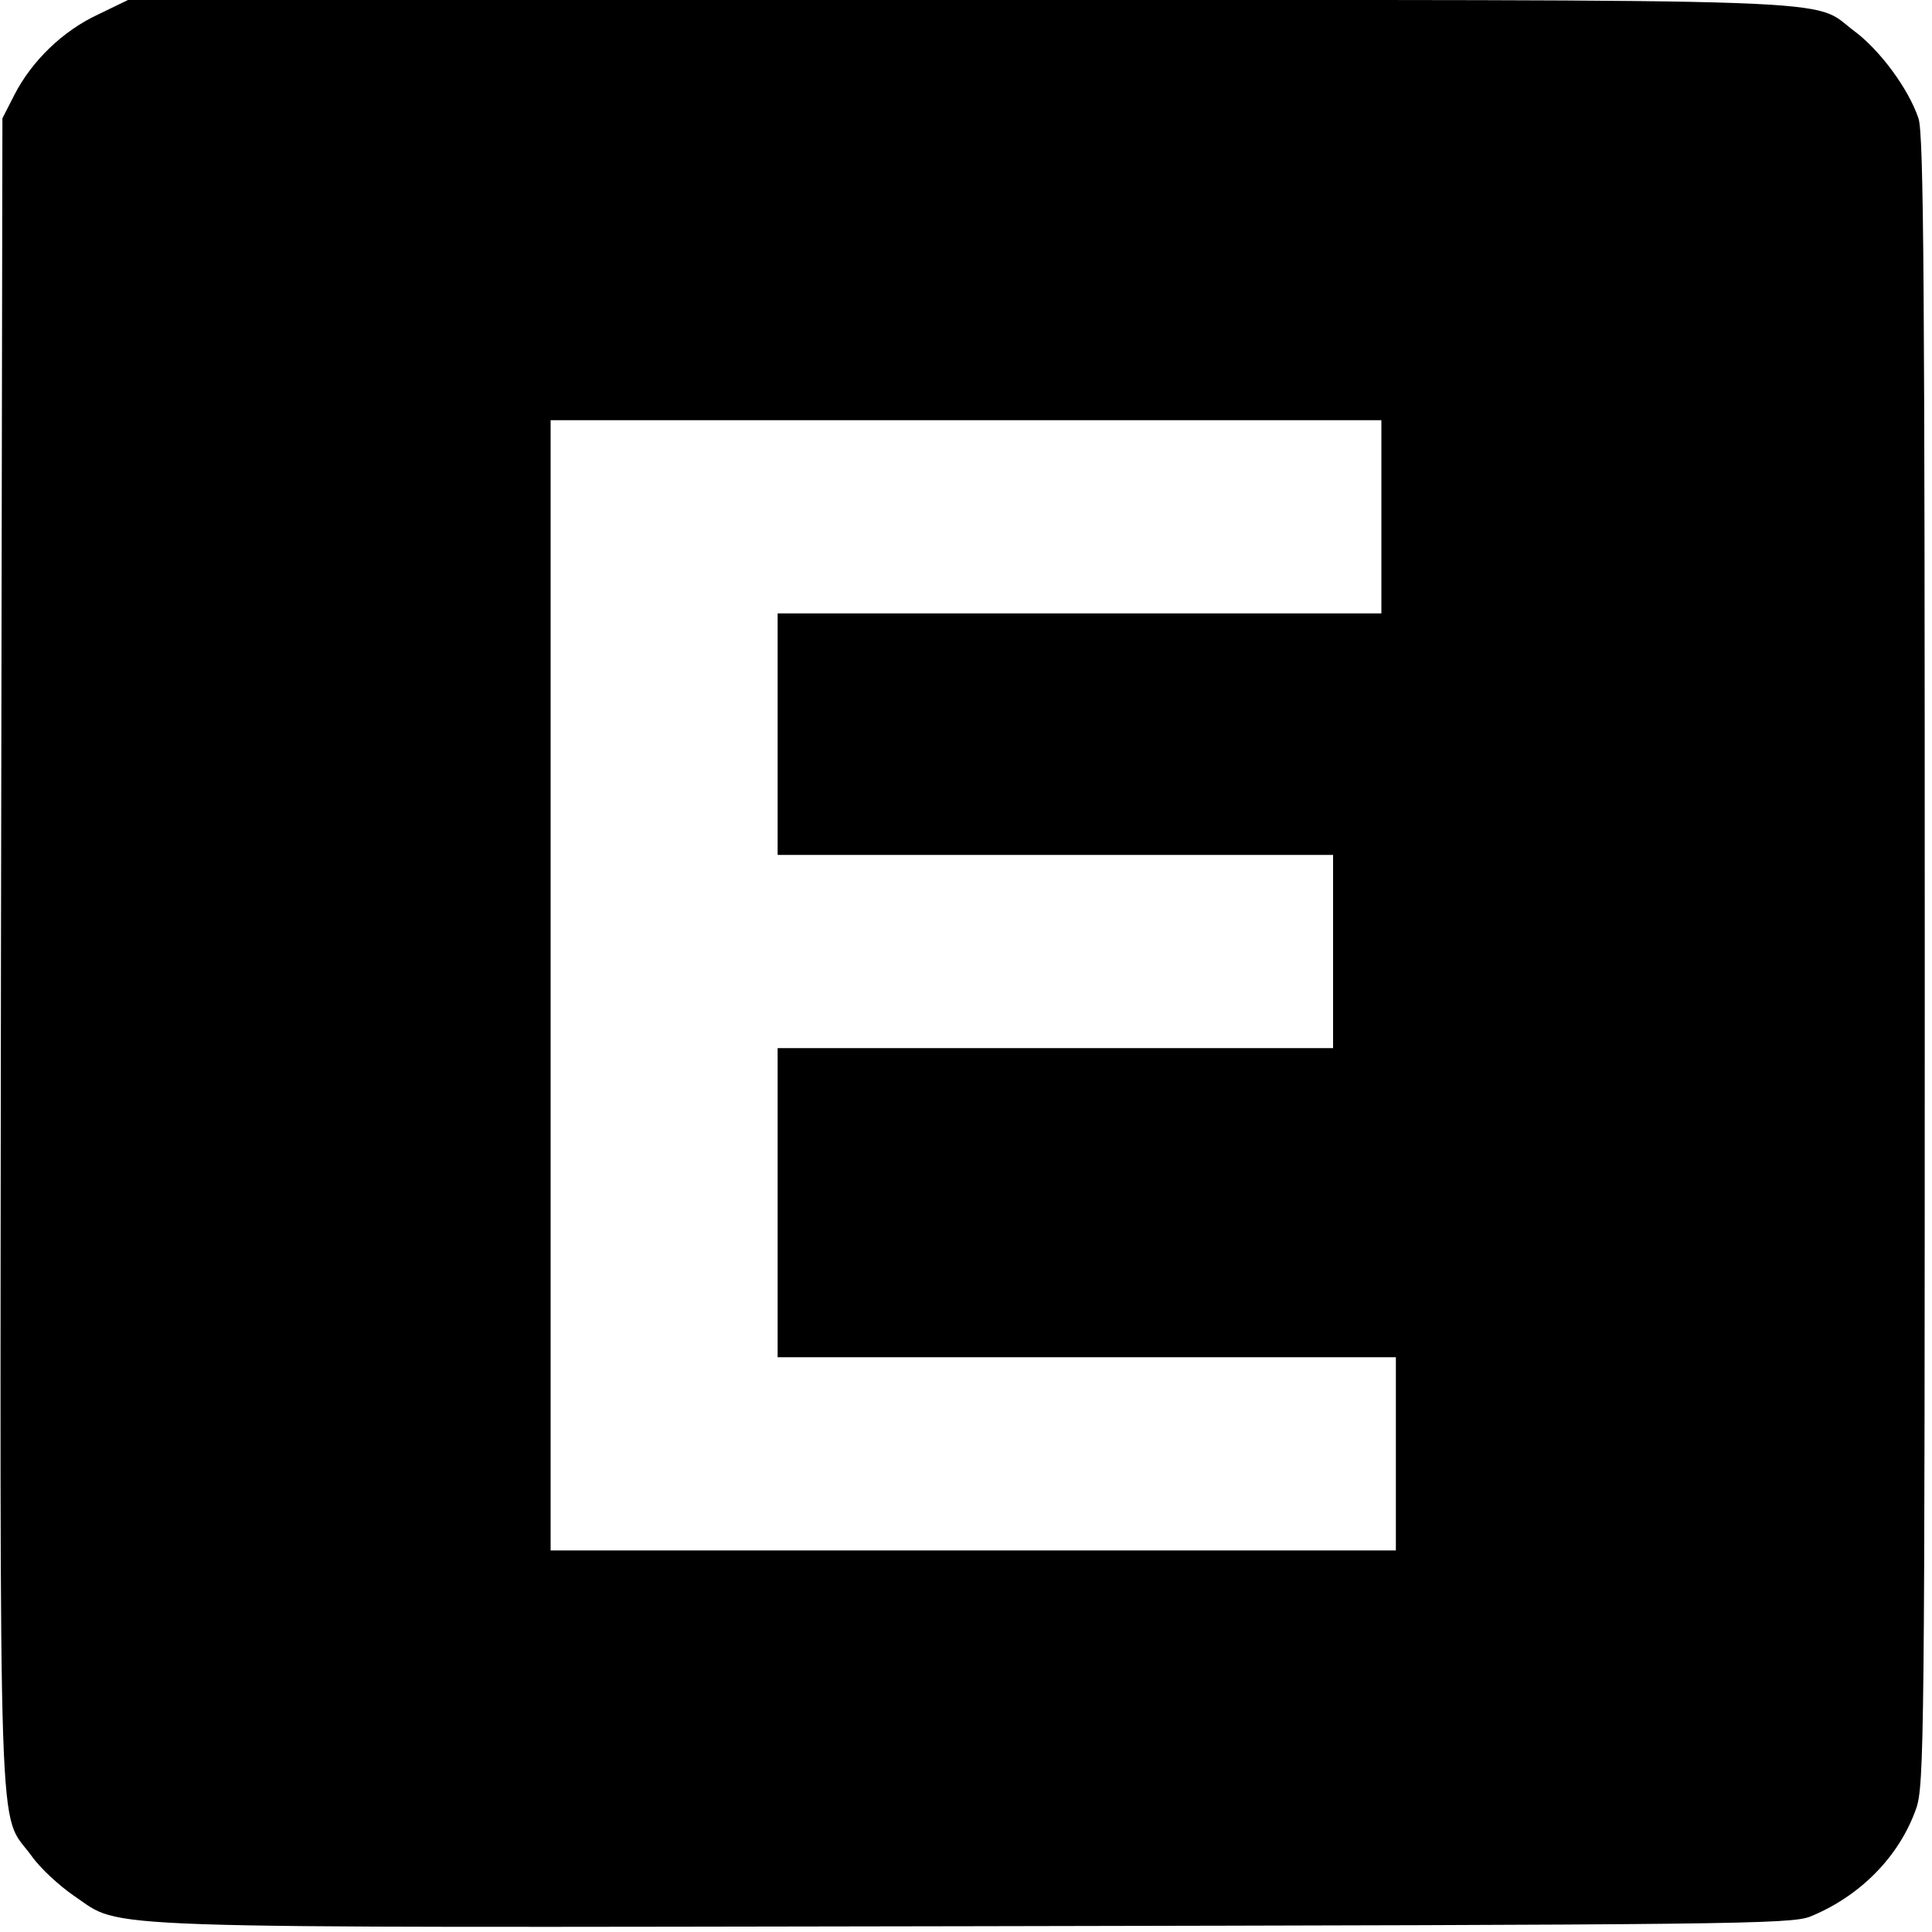
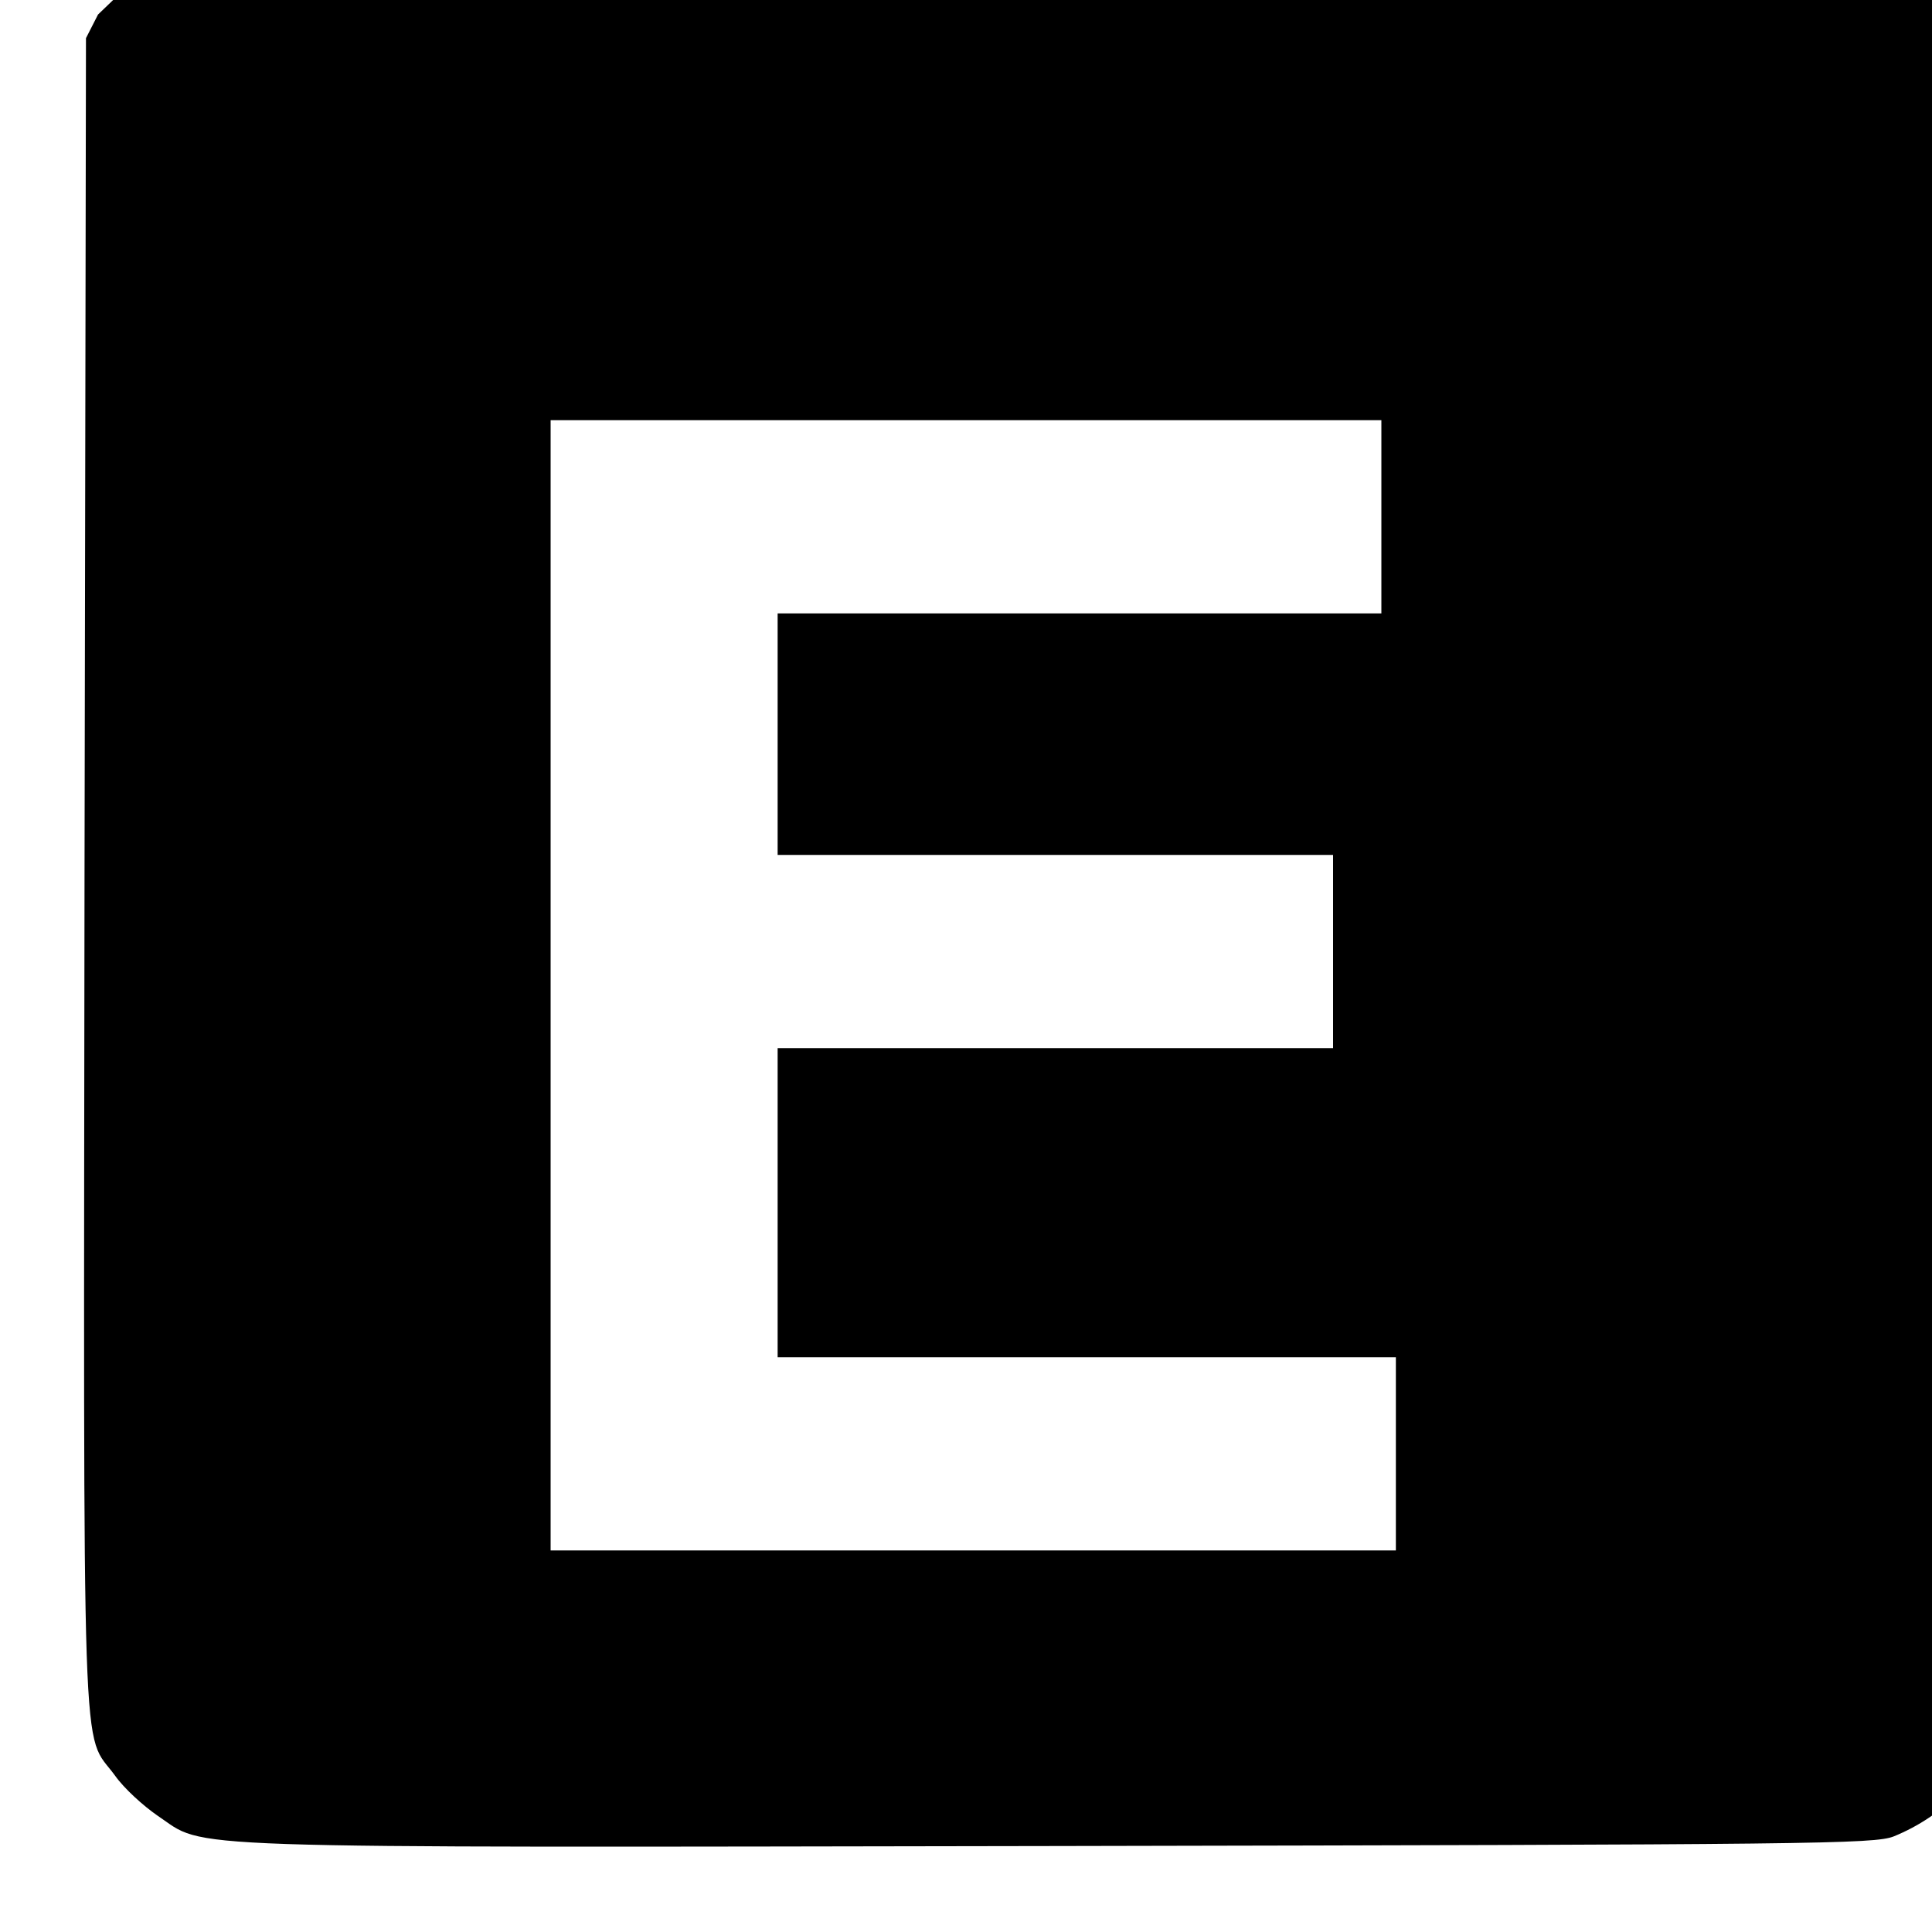
<svg xmlns="http://www.w3.org/2000/svg" version="1.0" width="400pt" height="400pt" viewBox="0 0 400 400" preserveAspectRatio="xMidYMid meet">
  <g transform="translate(0,400) scale(0.1,-0.1)" fill="#000000" stroke="none">
-     <path d="M203 3970 c-73 -34 -137 -96 -173 -166 l-25 -49 -3 -1730 c-2 -1916 -7 -1771 63 -1867 19 -27 59 -63 88 -83 105 -70 -11 -66 1863 -63 1566 3 1692 4 1732 20 103 42 184 124 219 223 17 47 18 148 18 1755 0 1401 -2 1712 -13 1745 -21 62 -80 141 -132 180 -95 70 49 65 -1854 65 l-1721 0 -62 -30z m2657 -1040 l0 -200 -625 0 -625 0 0 -250 0 -250 575 0 575 0 0 -200 0 -200 -575 0 -575 0 0 -320 0 -320 640 0 640 0 0 -200 0 -200 -875 0 -875 0 0 1170 0 1170 860 0 860 0 0 -200z" />
+     <path d="M203 3970 l-25 -49 -3 -1730 c-2 -1916 -7 -1771 63 -1867 19 -27 59 -63 88 -83 105 -70 -11 -66 1863 -63 1566 3 1692 4 1732 20 103 42 184 124 219 223 17 47 18 148 18 1755 0 1401 -2 1712 -13 1745 -21 62 -80 141 -132 180 -95 70 49 65 -1854 65 l-1721 0 -62 -30z m2657 -1040 l0 -200 -625 0 -625 0 0 -250 0 -250 575 0 575 0 0 -200 0 -200 -575 0 -575 0 0 -320 0 -320 640 0 640 0 0 -200 0 -200 -875 0 -875 0 0 1170 0 1170 860 0 860 0 0 -200z" />
  </g>
</svg>